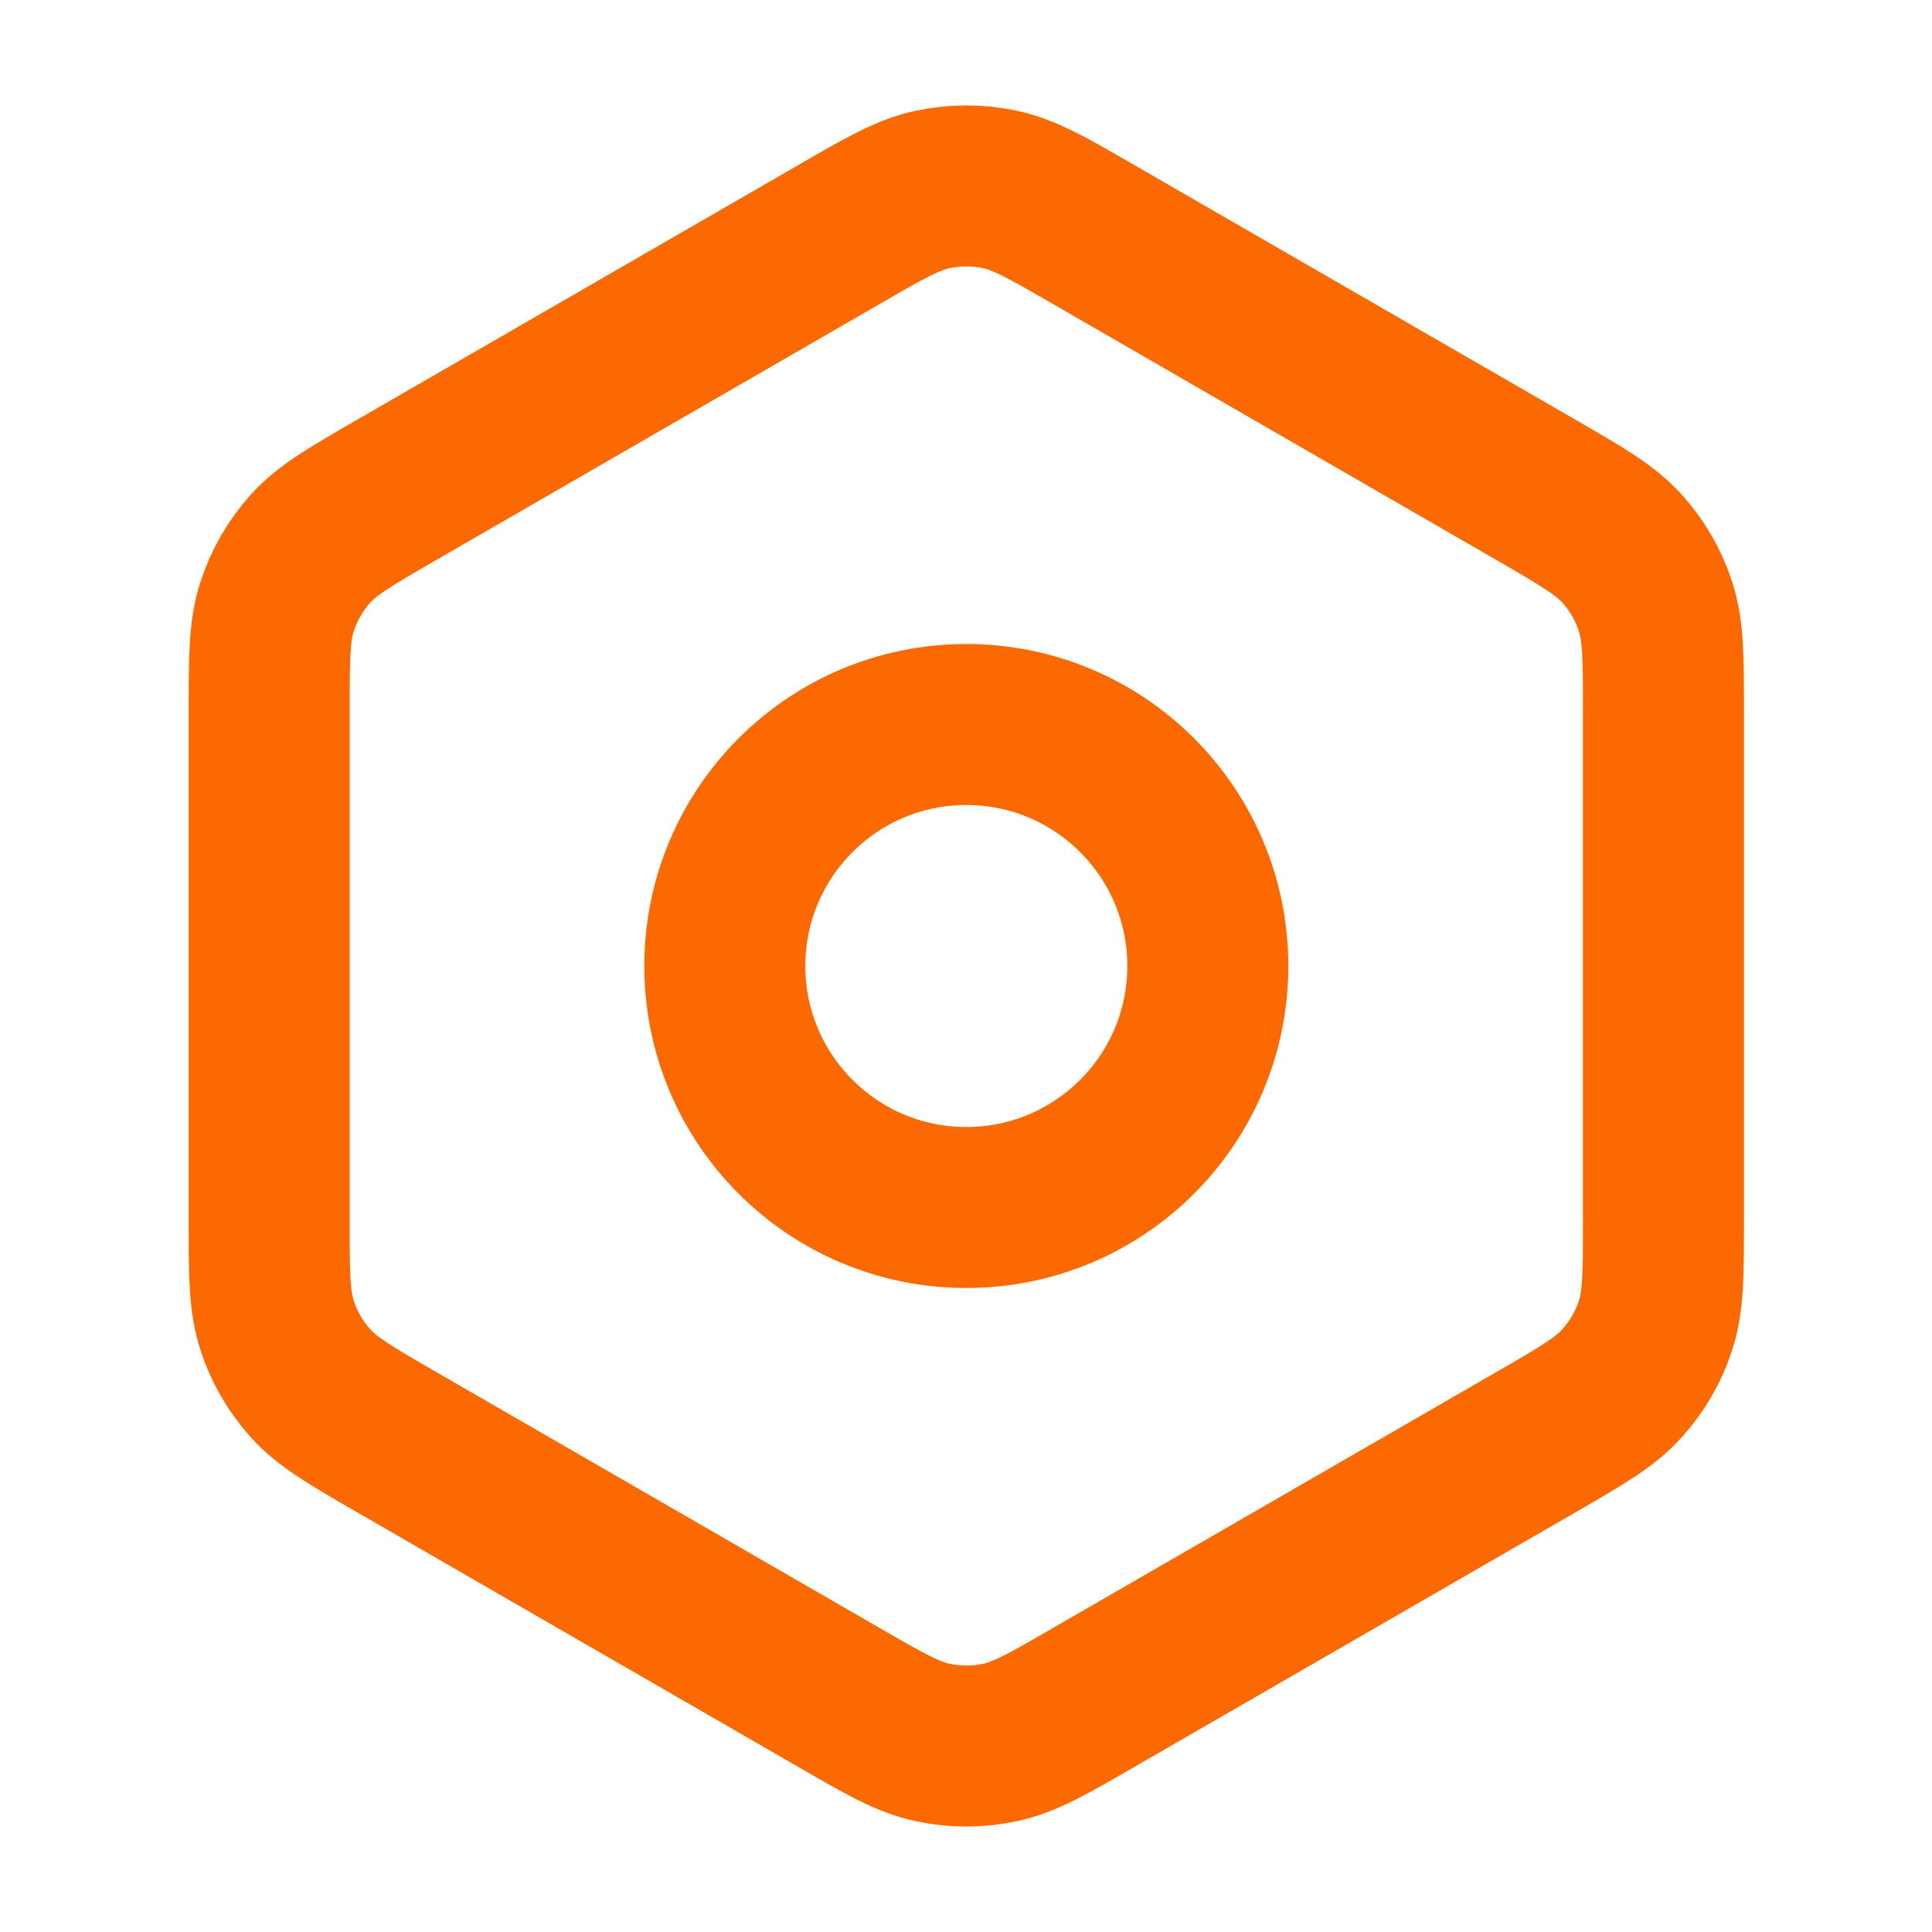
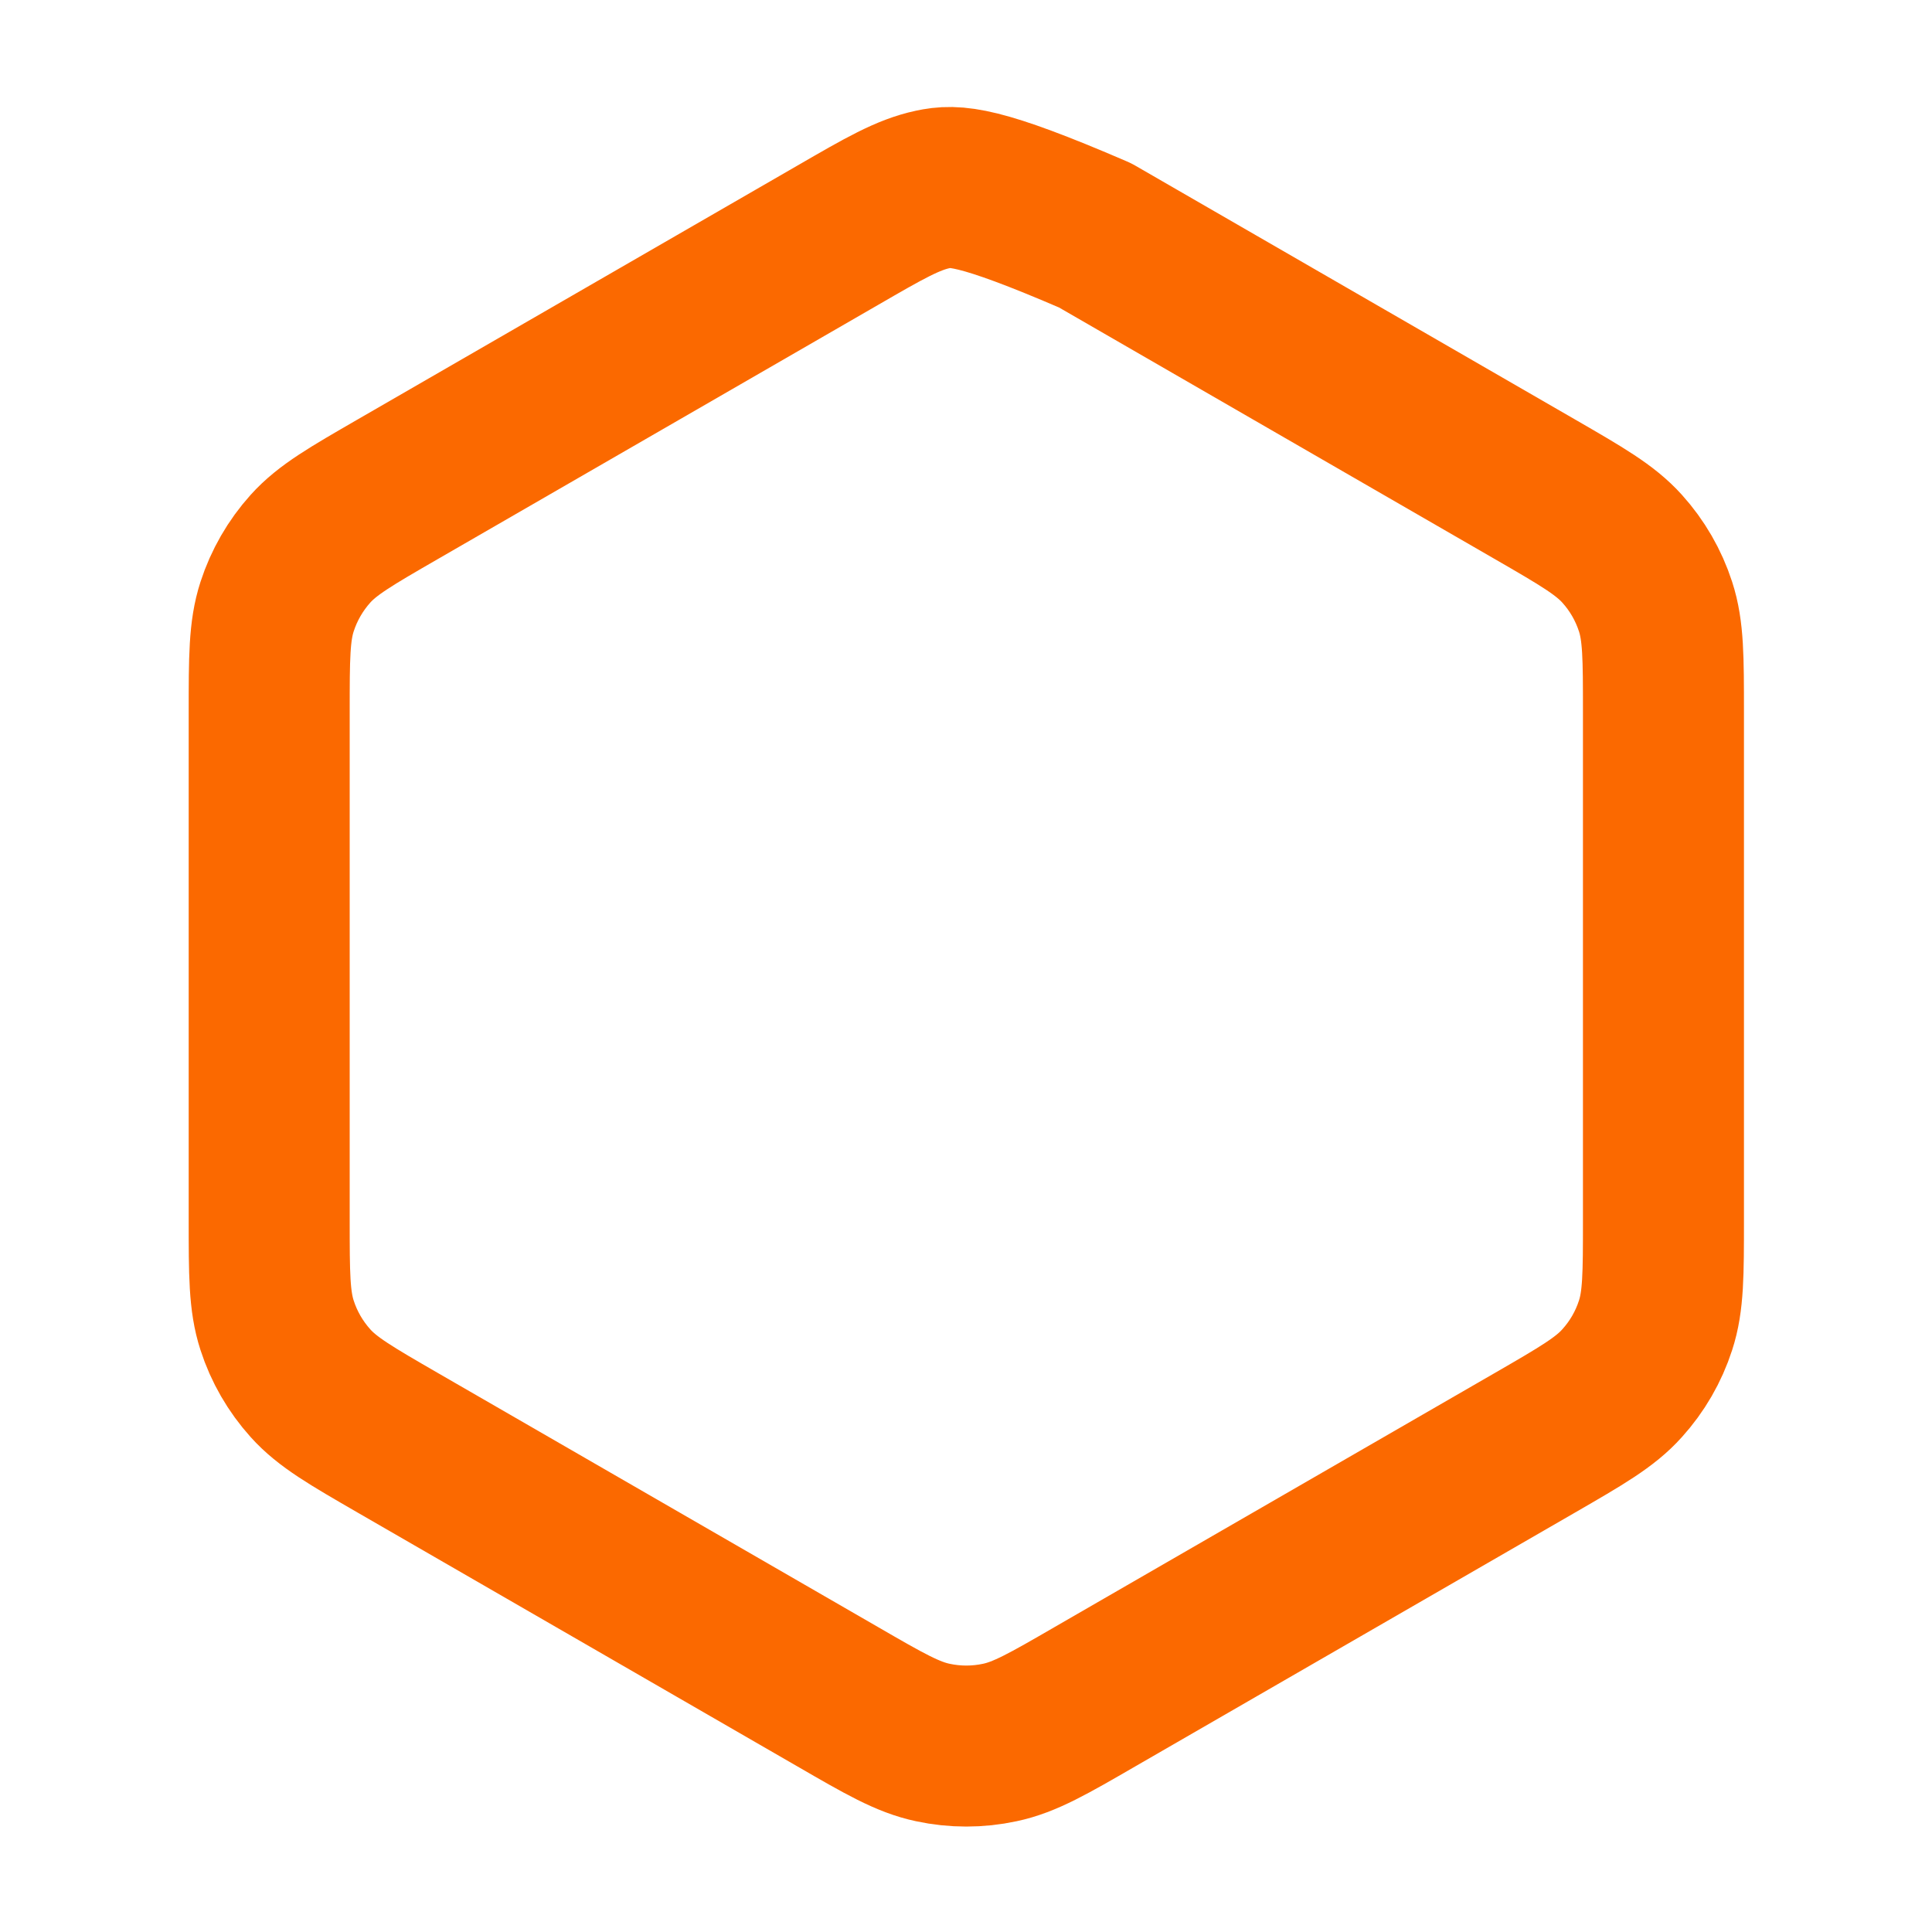
<svg xmlns="http://www.w3.org/2000/svg" width="24" height="24" viewBox="0 0 24 24" fill="none">
-   <path d="M13.604 21.076L19.065 17.924C19.648 17.587 19.939 17.419 20.15 17.183C20.338 16.975 20.48 16.73 20.566 16.463C20.664 16.163 20.664 15.827 20.664 15.157V8.843C20.664 8.173 20.664 7.837 20.566 7.536C20.48 7.27 20.338 7.024 20.15 6.816C19.939 6.582 19.649 6.414 19.071 6.08L13.604 2.924C13.021 2.587 12.73 2.419 12.42 2.353C12.146 2.295 11.862 2.295 11.588 2.353C11.278 2.419 10.986 2.587 10.404 2.924L4.942 6.077C4.36 6.413 4.069 6.581 3.857 6.816C3.67 7.024 3.528 7.27 3.442 7.536C3.344 7.838 3.344 8.174 3.344 8.847V15.152C3.344 15.825 3.344 16.162 3.442 16.463C3.528 16.73 3.67 16.975 3.857 17.183C4.069 17.419 4.36 17.587 4.943 17.924L10.404 21.076C10.986 21.413 11.278 21.581 11.588 21.646C11.862 21.705 12.146 21.705 12.42 21.646C12.73 21.581 13.022 21.413 13.604 21.076Z" stroke="#FB6900" stroke-width="2" stroke-linecap="round" stroke-linejoin="round" />
-   <path d="M9.004 12C9.004 13.657 10.347 15 12.004 15C13.661 15 15.004 13.657 15.004 12C15.004 10.343 13.661 9 12.004 9C10.347 9 9.004 10.343 9.004 12Z" stroke="#FB6900" stroke-width="2" stroke-linecap="round" stroke-linejoin="round" />
+   <path d="M13.604 21.076L19.065 17.924C19.648 17.587 19.939 17.419 20.15 17.183C20.338 16.975 20.48 16.73 20.566 16.463C20.664 16.163 20.664 15.827 20.664 15.157V8.843C20.664 8.173 20.664 7.837 20.566 7.536C20.48 7.27 20.338 7.024 20.15 6.816C19.939 6.582 19.649 6.414 19.071 6.08L13.604 2.924C12.146 2.295 11.862 2.295 11.588 2.353C11.278 2.419 10.986 2.587 10.404 2.924L4.942 6.077C4.36 6.413 4.069 6.581 3.857 6.816C3.67 7.024 3.528 7.27 3.442 7.536C3.344 7.838 3.344 8.174 3.344 8.847V15.152C3.344 15.825 3.344 16.162 3.442 16.463C3.528 16.73 3.67 16.975 3.857 17.183C4.069 17.419 4.36 17.587 4.943 17.924L10.404 21.076C10.986 21.413 11.278 21.581 11.588 21.646C11.862 21.705 12.146 21.705 12.42 21.646C12.73 21.581 13.022 21.413 13.604 21.076Z" stroke="#FB6900" stroke-width="2" stroke-linecap="round" stroke-linejoin="round" />
</svg>